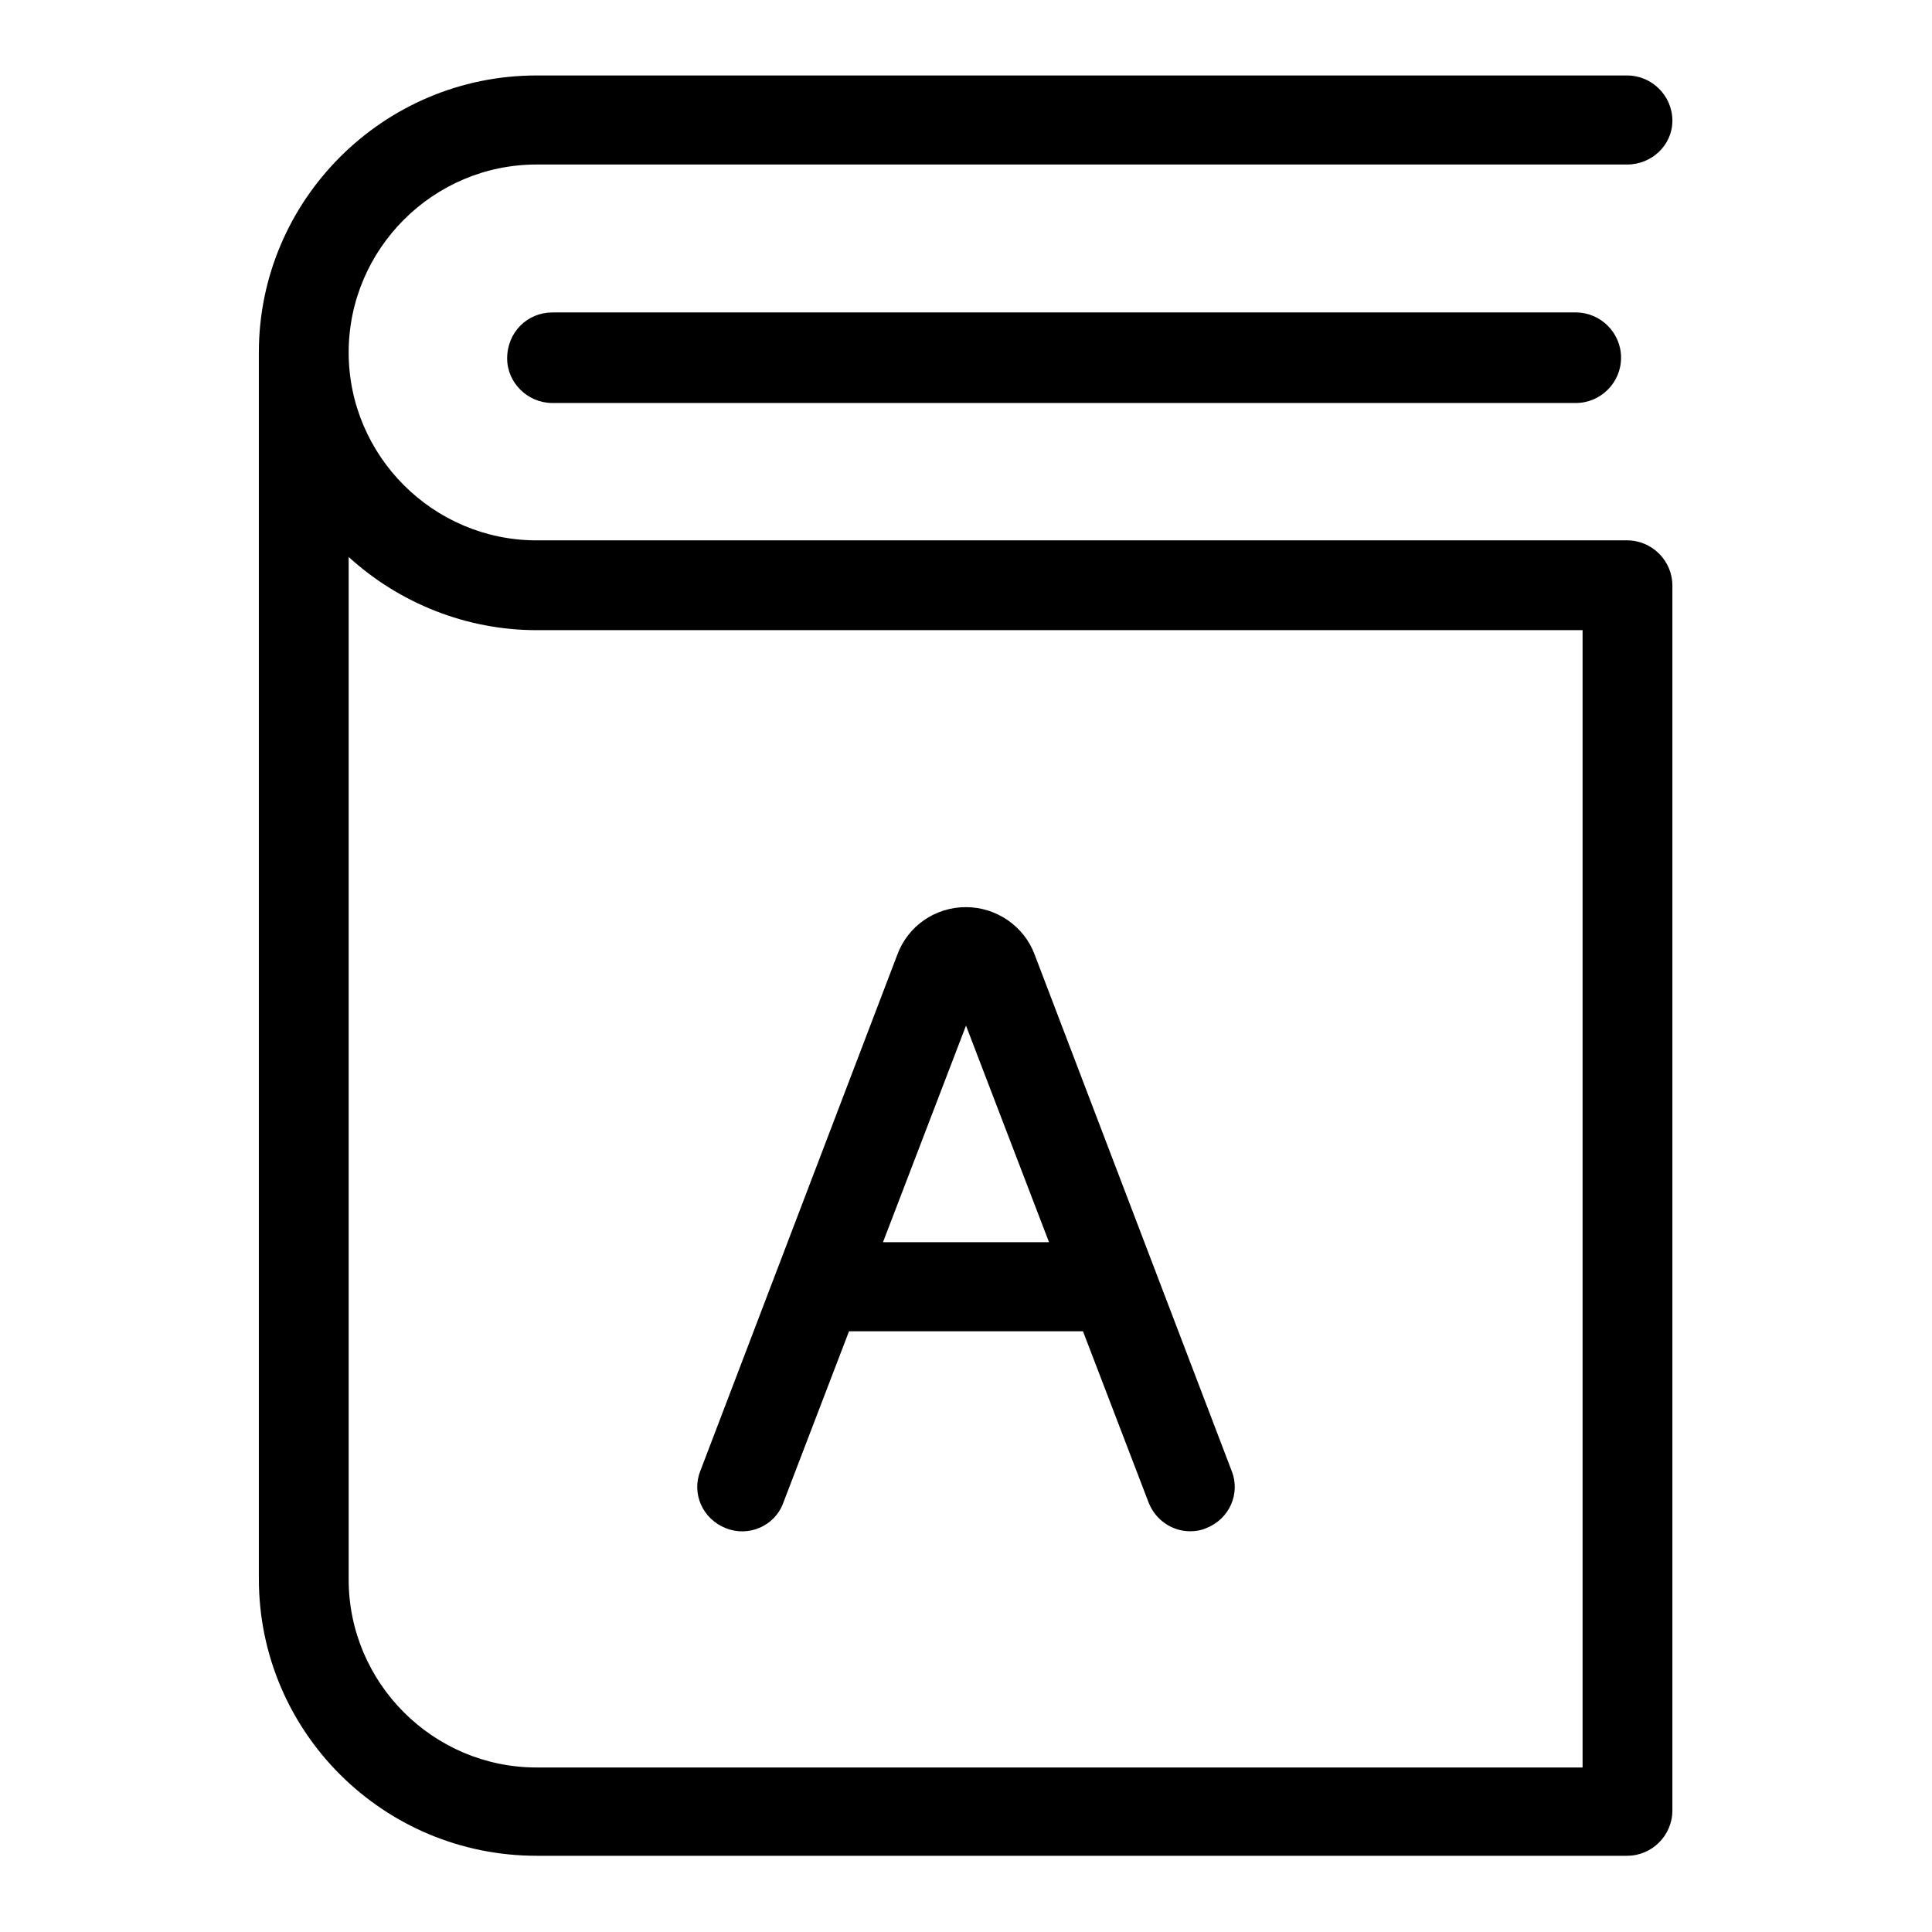
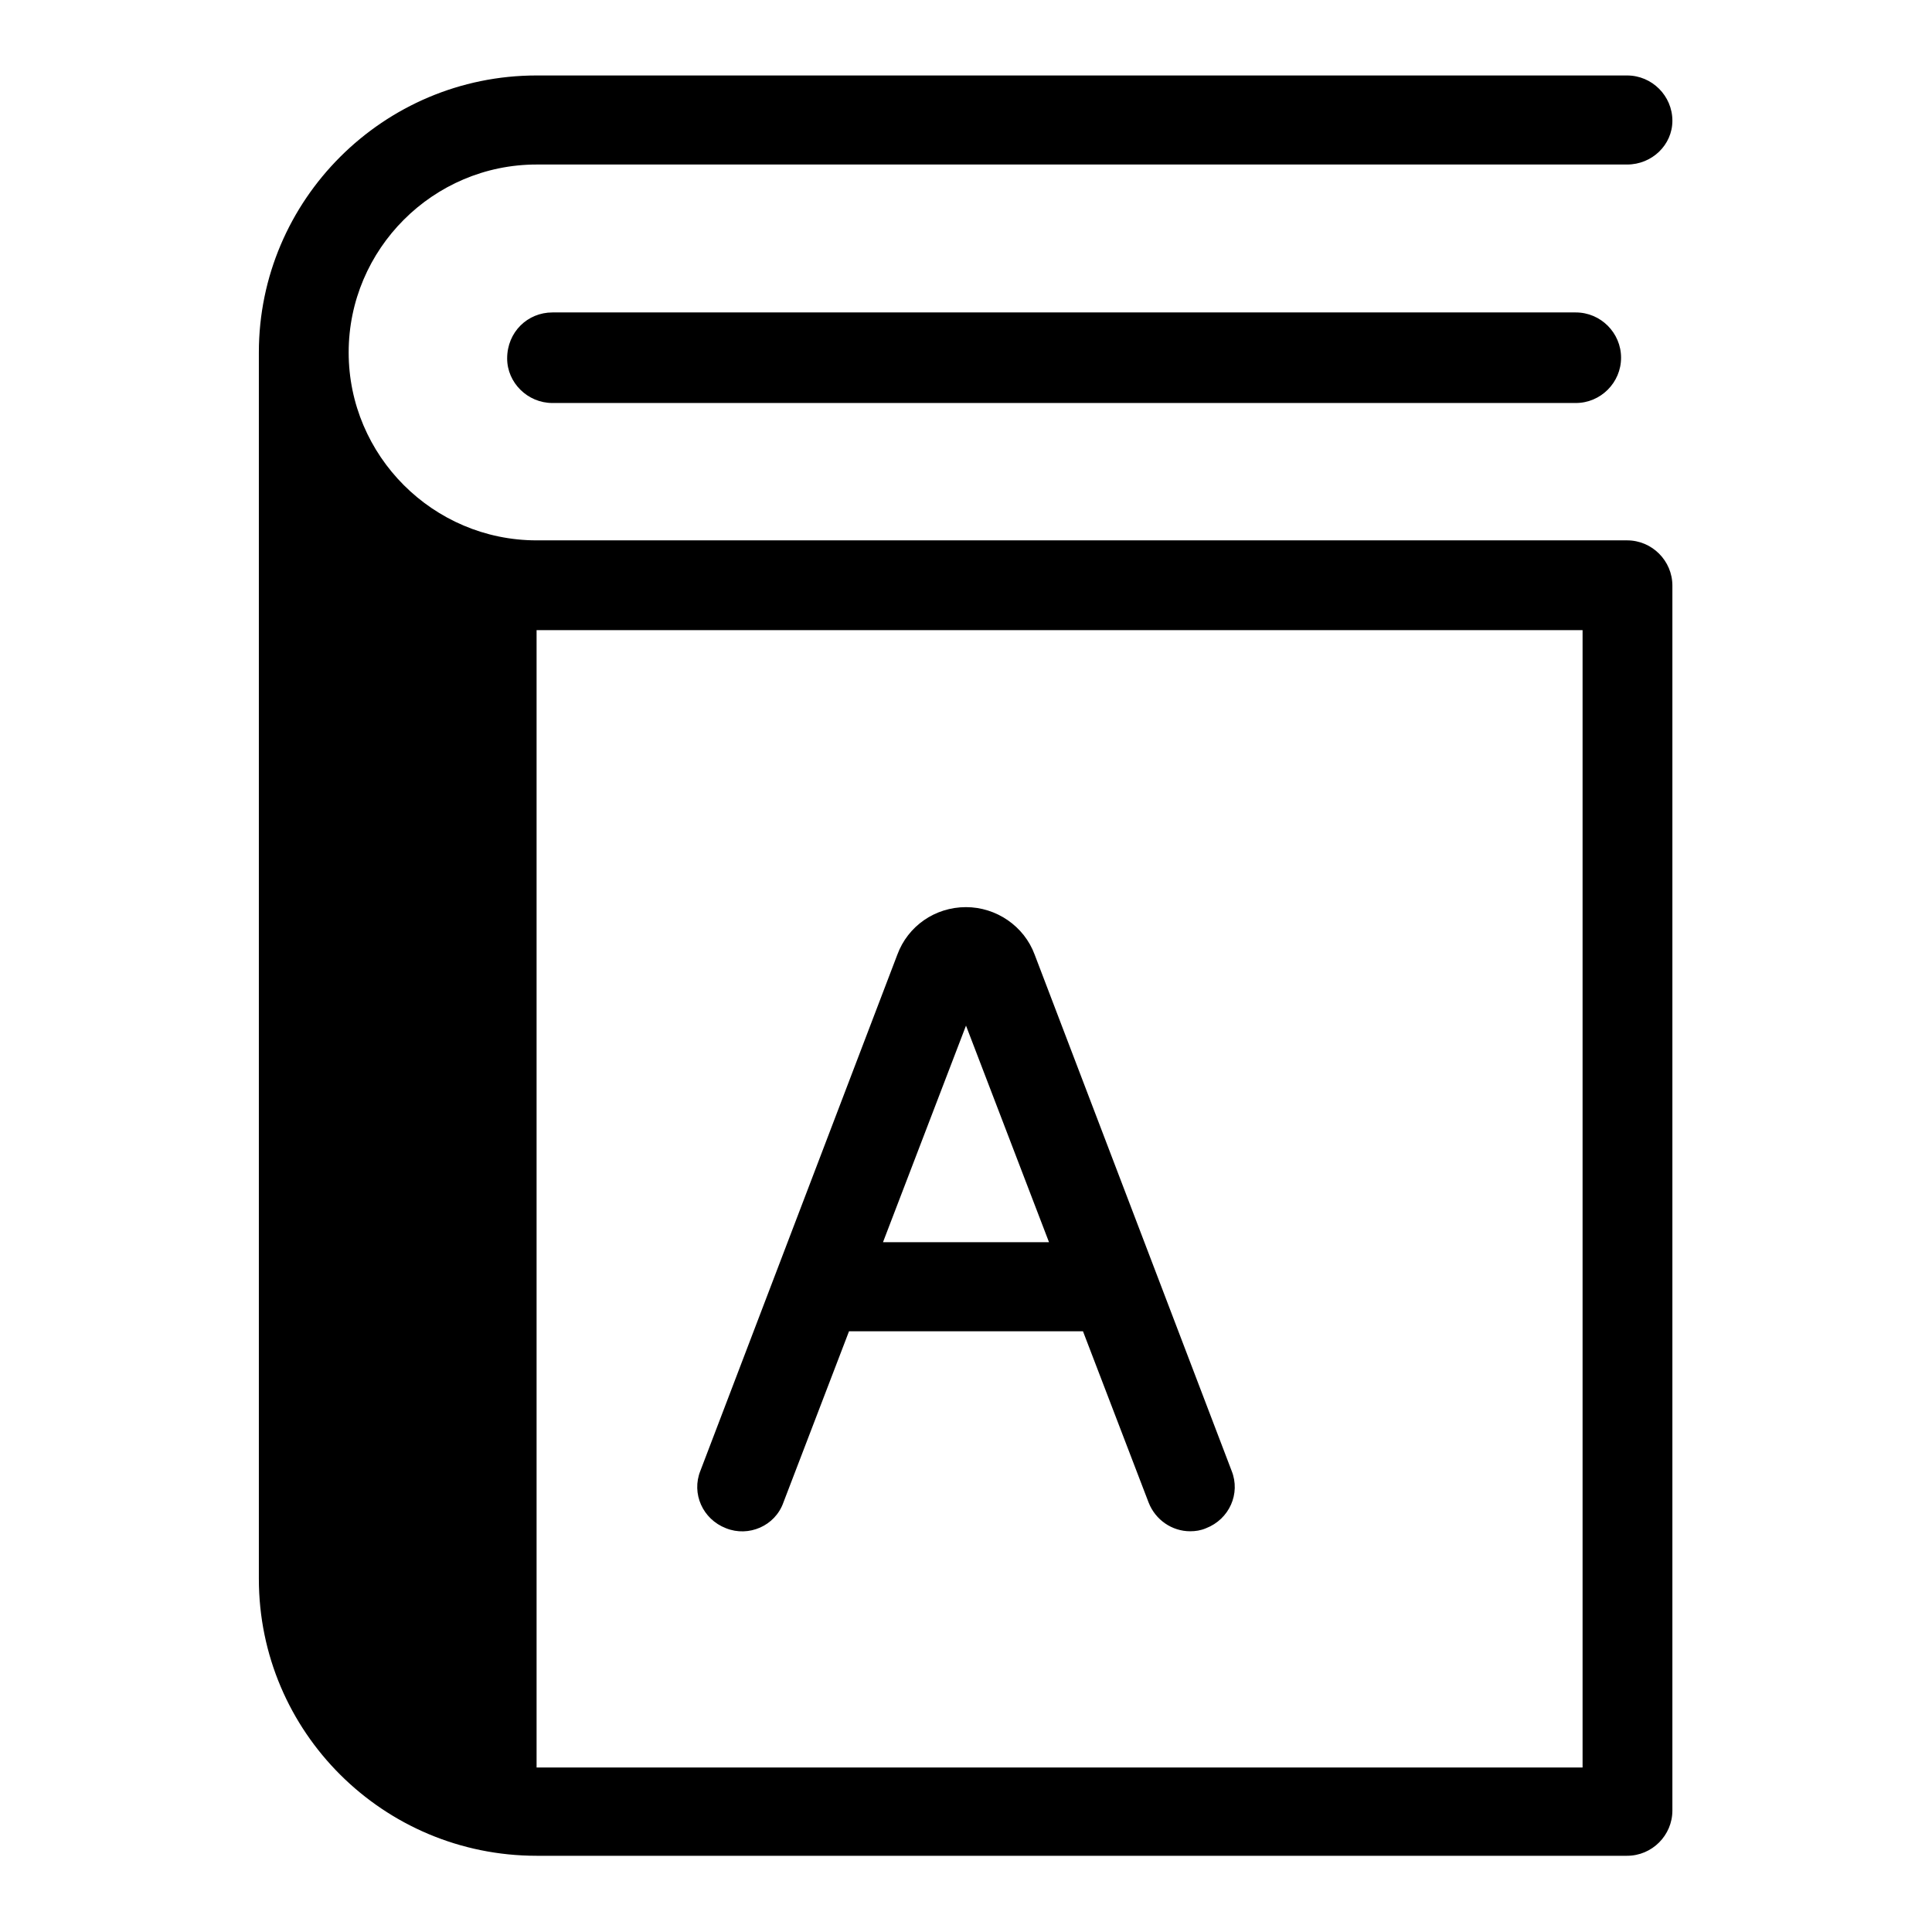
<svg xmlns="http://www.w3.org/2000/svg" version="1.1" x="0px" y="0px" viewBox="0 0 256 256" enable-background="new 0 0 256 256" xml:space="preserve">
  <g>
-     <path fill="#000000" d="M221.6,16c0-3.3-2.7-6-6-6c0,0,0,0,0,0H71.1c-20.3,0-36.8,16.5-36.8,36.7v162.5c0,20.3,16.5,36.7,36.8,36.7 h144.5c3.3,0,6-2.7,6-6c0,0,0,0,0,0V77.6c0-3.3-2.7-6-6-6c0,0,0,0,0,0H71.1c-13.7,0-24.9-11.2-24.9-24.9 c0-13.7,11.2-24.9,24.9-24.9h144.5C218.9,21.8,221.6,19.2,221.6,16z M71.1,83.5h138.6v150.7H71.1c-13.7,0-24.9-11.2-24.9-24.9V73.8 C53,80,61.9,83.5,71.1,83.5z M73.2,41.4h135.6c3.3,0,6,2.7,6,6c0,0,0,0,0,0c0,3.3-2.7,6-6,6c0,0,0,0,0,0H73.2c-3.3,0-6-2.7-6-5.9 c0,0,0,0,0,0C67.2,44,69.9,41.4,73.2,41.4C73.2,41.4,73.2,41.4,73.2,41.4z M96.2,202.5c3,1.2,6.5-0.3,7.6-3.4c0,0,0,0,0,0l8.7-22.7 h30.4c0.2,0,0.4,0,0.6,0l8.7,22.7c0.9,2.3,3.1,3.8,5.5,3.8c0.7,0,1.4-0.1,2.1-0.4c3.1-1.2,4.6-4.6,3.4-7.6l-26.1-68.4 c-1.4-3.8-5.1-6.3-9.1-6.3c-4.1,0-7.7,2.5-9.1,6.3l-26.1,68.4C91.6,197.9,93.1,201.3,96.2,202.5z M128,135.9l11,28.7H117L128,135.9 z" />
+     <path fill="#000000" d="M221.6,16c0-3.3-2.7-6-6-6c0,0,0,0,0,0H71.1c-20.3,0-36.8,16.5-36.8,36.7v162.5c0,20.3,16.5,36.7,36.8,36.7 h144.5c3.3,0,6-2.7,6-6c0,0,0,0,0,0V77.6c0-3.3-2.7-6-6-6c0,0,0,0,0,0H71.1c-13.7,0-24.9-11.2-24.9-24.9 c0-13.7,11.2-24.9,24.9-24.9h144.5C218.9,21.8,221.6,19.2,221.6,16z M71.1,83.5h138.6v150.7H71.1V73.8 C53,80,61.9,83.5,71.1,83.5z M73.2,41.4h135.6c3.3,0,6,2.7,6,6c0,0,0,0,0,0c0,3.3-2.7,6-6,6c0,0,0,0,0,0H73.2c-3.3,0-6-2.7-6-5.9 c0,0,0,0,0,0C67.2,44,69.9,41.4,73.2,41.4C73.2,41.4,73.2,41.4,73.2,41.4z M96.2,202.5c3,1.2,6.5-0.3,7.6-3.4c0,0,0,0,0,0l8.7-22.7 h30.4c0.2,0,0.4,0,0.6,0l8.7,22.7c0.9,2.3,3.1,3.8,5.5,3.8c0.7,0,1.4-0.1,2.1-0.4c3.1-1.2,4.6-4.6,3.4-7.6l-26.1-68.4 c-1.4-3.8-5.1-6.3-9.1-6.3c-4.1,0-7.7,2.5-9.1,6.3l-26.1,68.4C91.6,197.9,93.1,201.3,96.2,202.5z M128,135.9l11,28.7H117L128,135.9 z" />
  </g>
</svg>